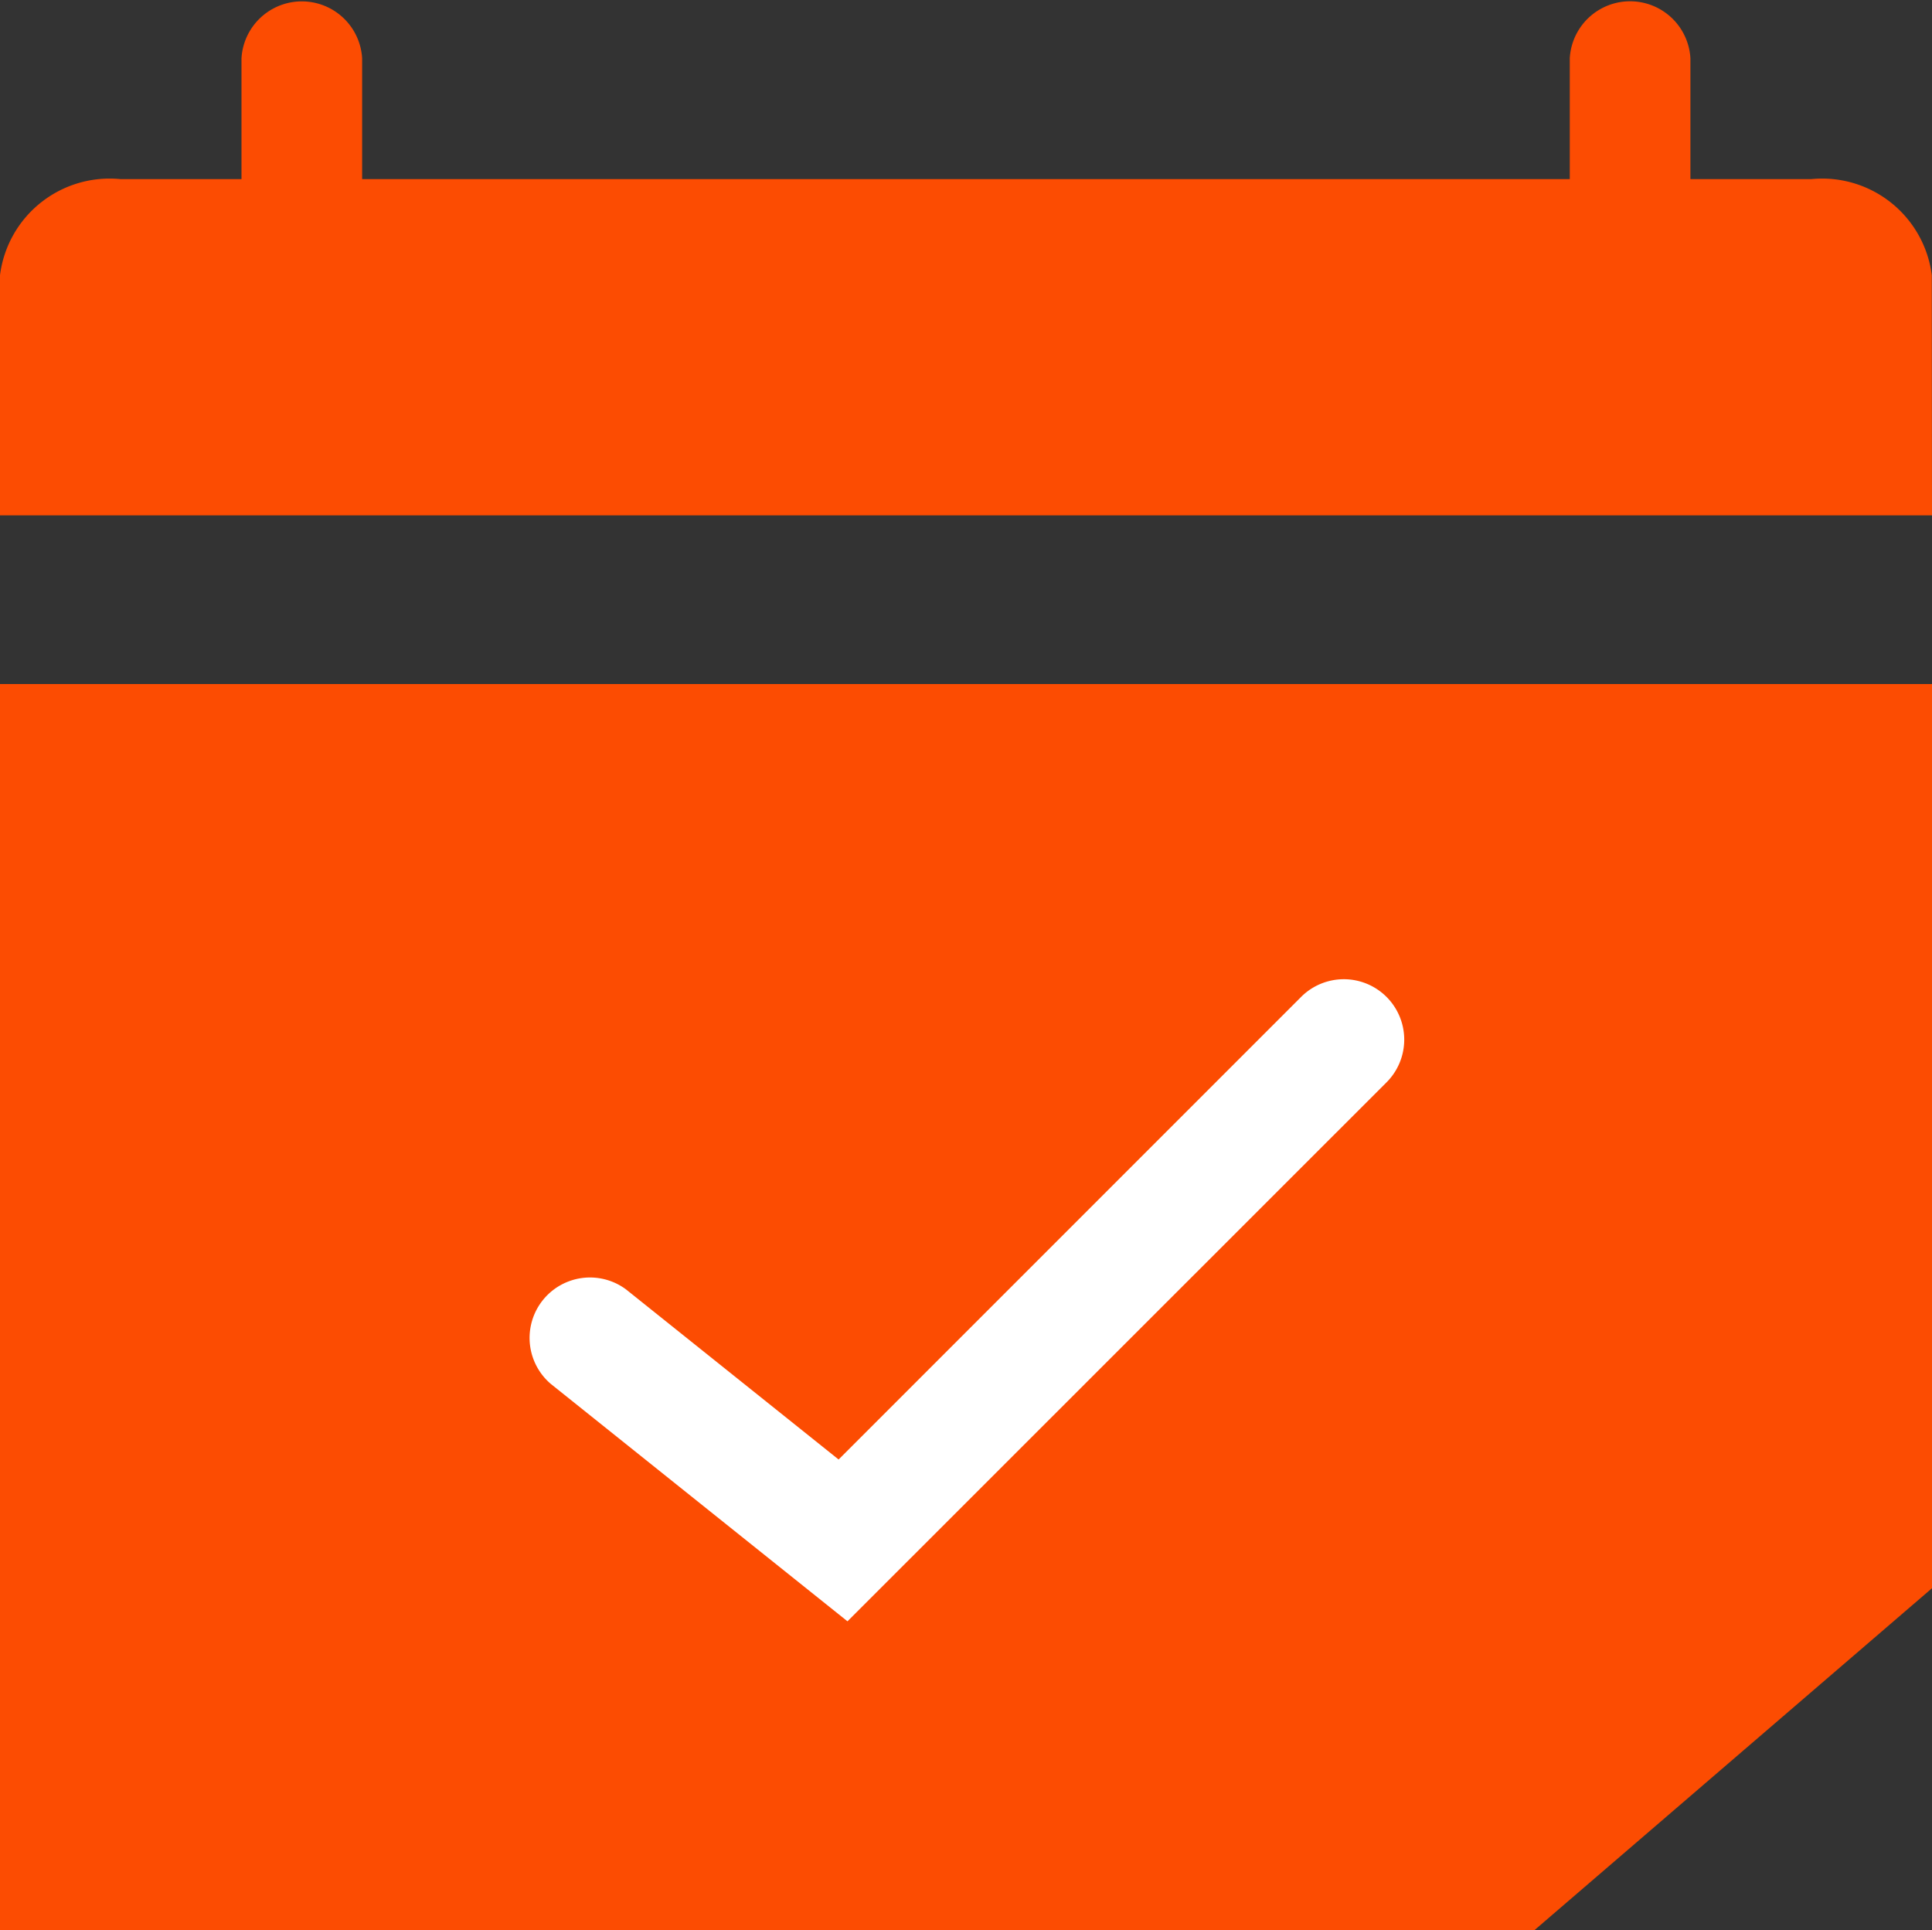
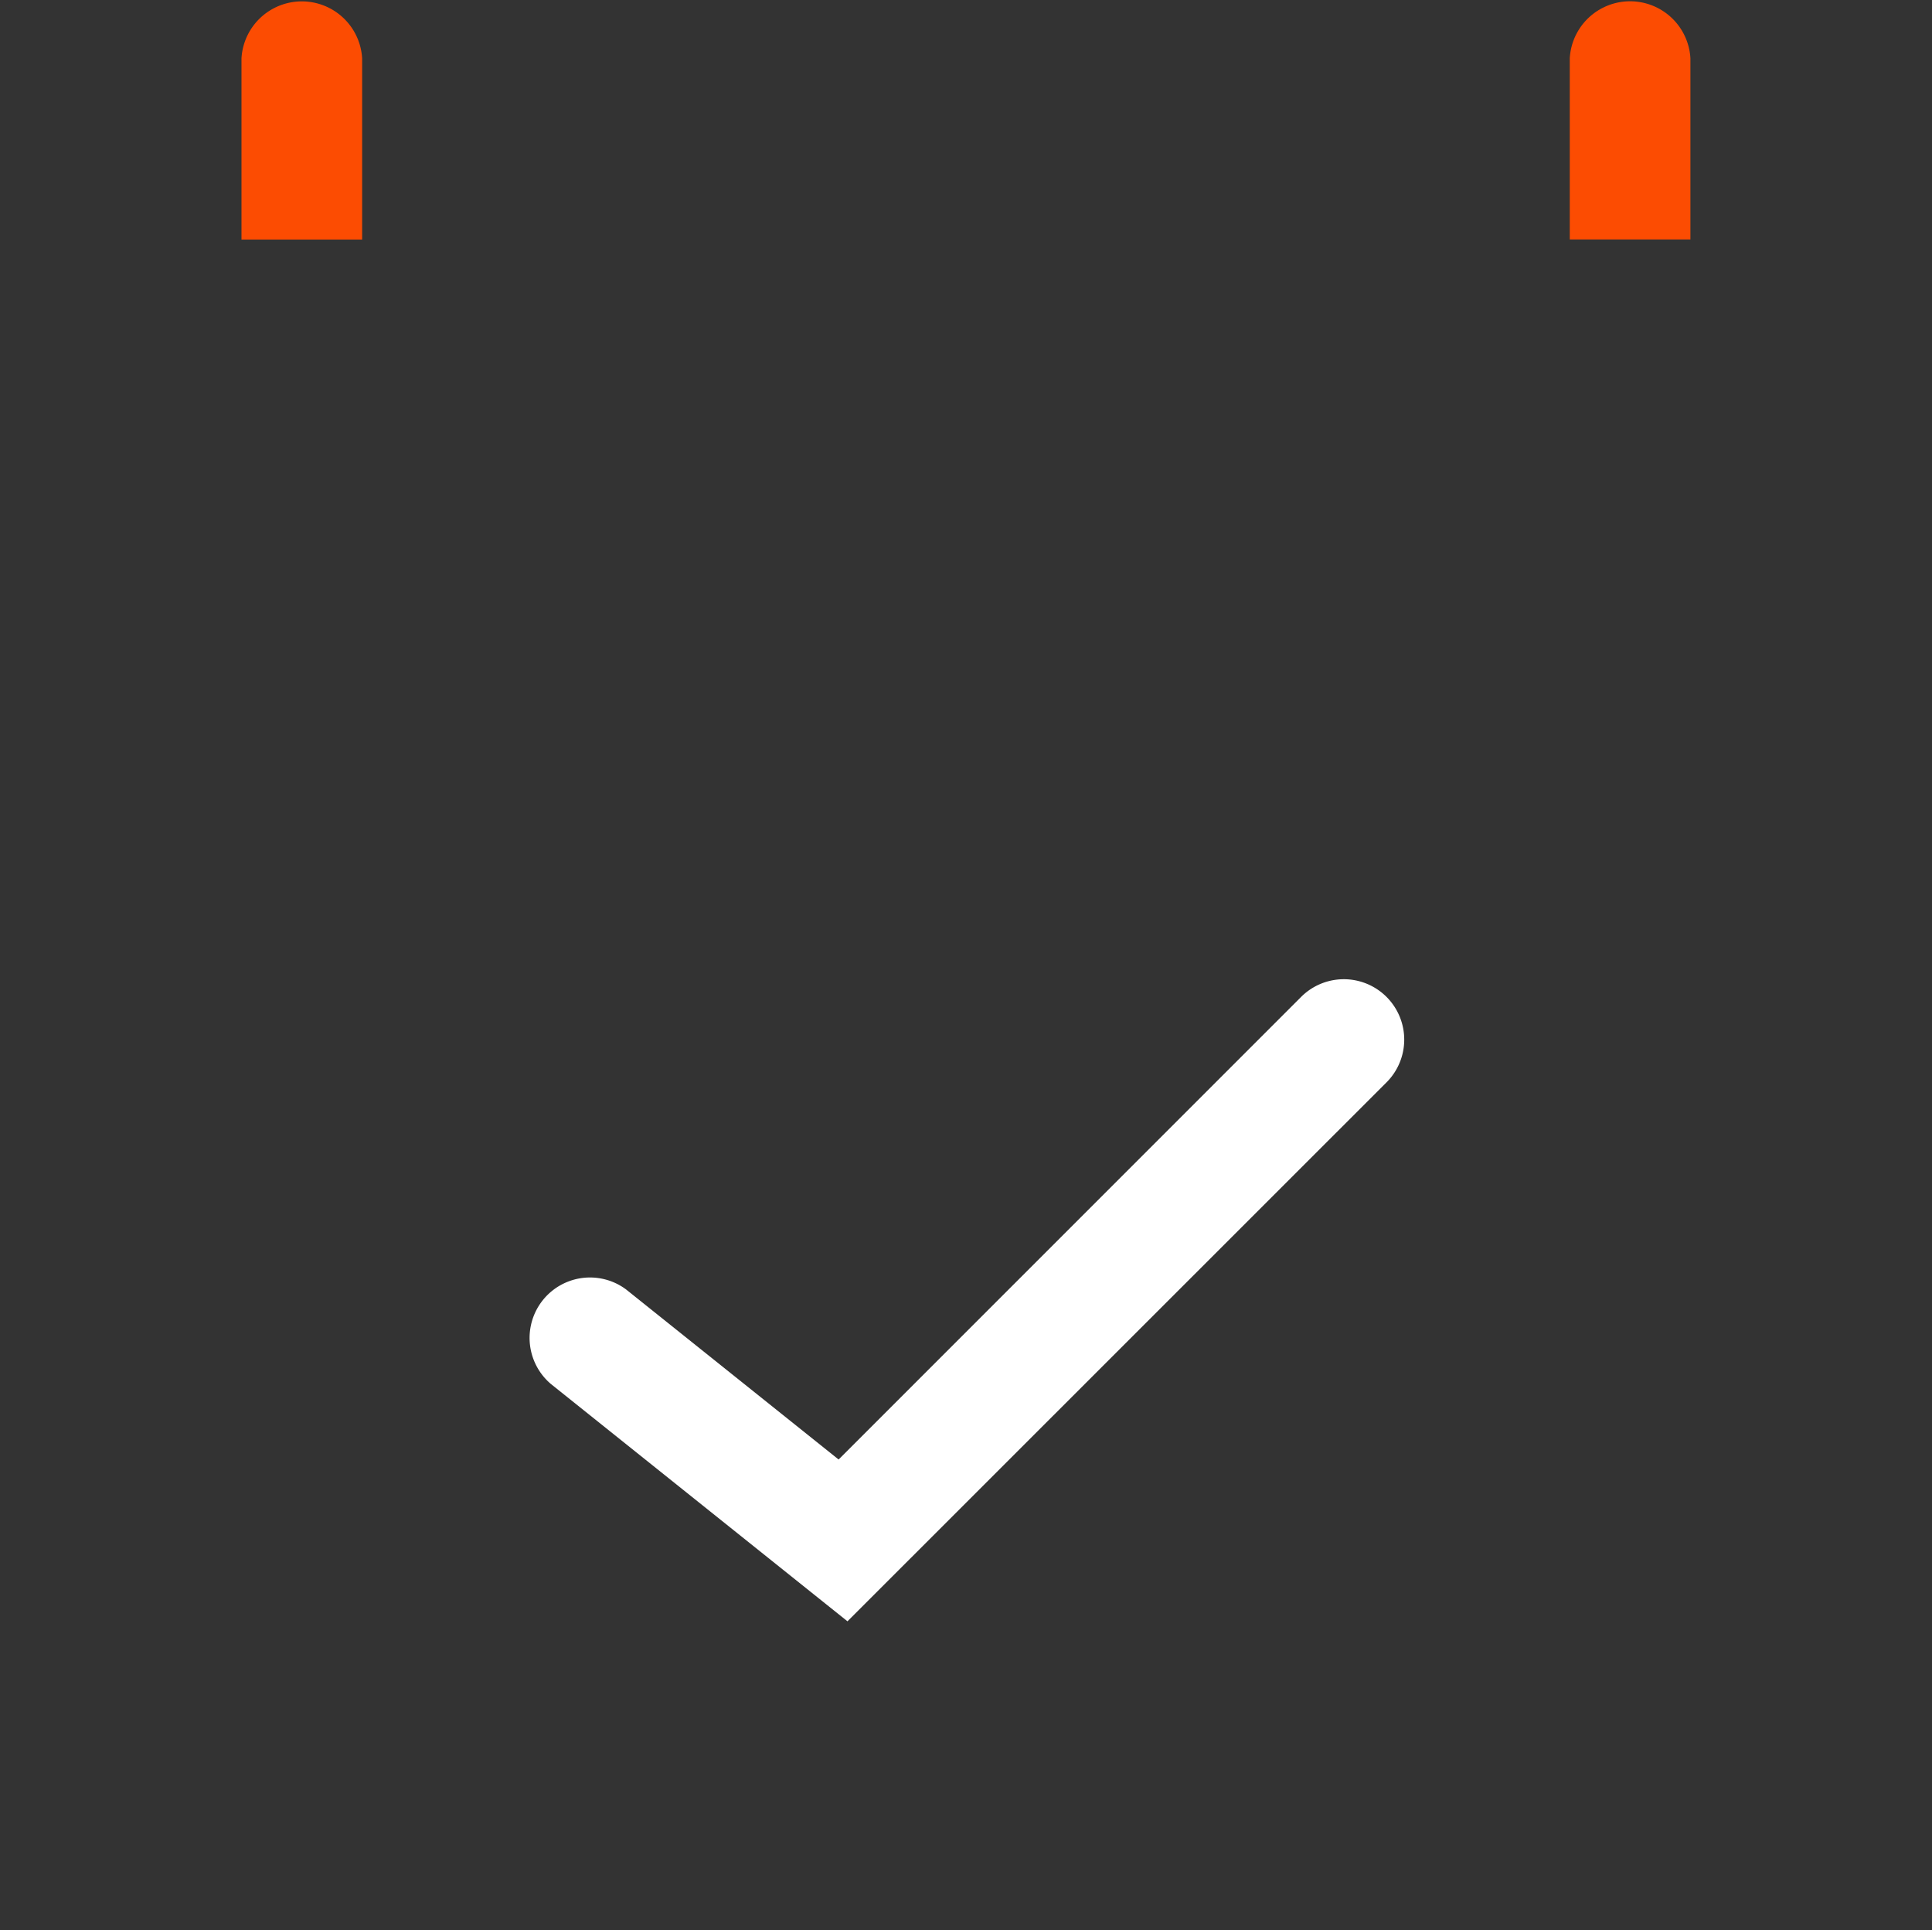
<svg xmlns="http://www.w3.org/2000/svg" width="19.633" height="19.612" viewBox="0 0 19.633 19.612">
  <rect x="0" y="0" width="19.633" height="19.612" fill="#333333" stroke="none" />
-   <path d="M15.592,140.662H0V128H19.633v9.187Z" transform="translate(0 -121.05)" fill="#fc4c02" />
-   <path d="M65.226,2.551H64V.71a.614.614,0,0,1,1.226,0Z" transform="translate(-61.546 -0.117)" fill="#fc4c02" />
+   <path d="M65.226,2.551H64V.71a.614.614,0,0,1,1.226,0" transform="translate(-61.546 -0.117)" fill="#fc4c02" />
  <path d="M417.226,2.551H416V.71a.614.614,0,0,1,1.226,0Z" transform="translate(-400.048 -0.118)" fill="#fc4c02" />
  <path d="M143.737,241.838l-3.017-2.414a.614.614,0,0,1,.767-.958l2.16,1.728,4.7-4.7a.613.613,0,0,1,.868.868Z" transform="translate(-135.125 -225.365)" fill="#fff" />
-   <path d="M19.633,51.416H0V48.976A1.123,1.123,0,0,1,1.226,48H18.405a1.123,1.123,0,0,1,1.226.976Z" transform="translate(0 -46.18)" fill="#fc4c02" />
</svg>